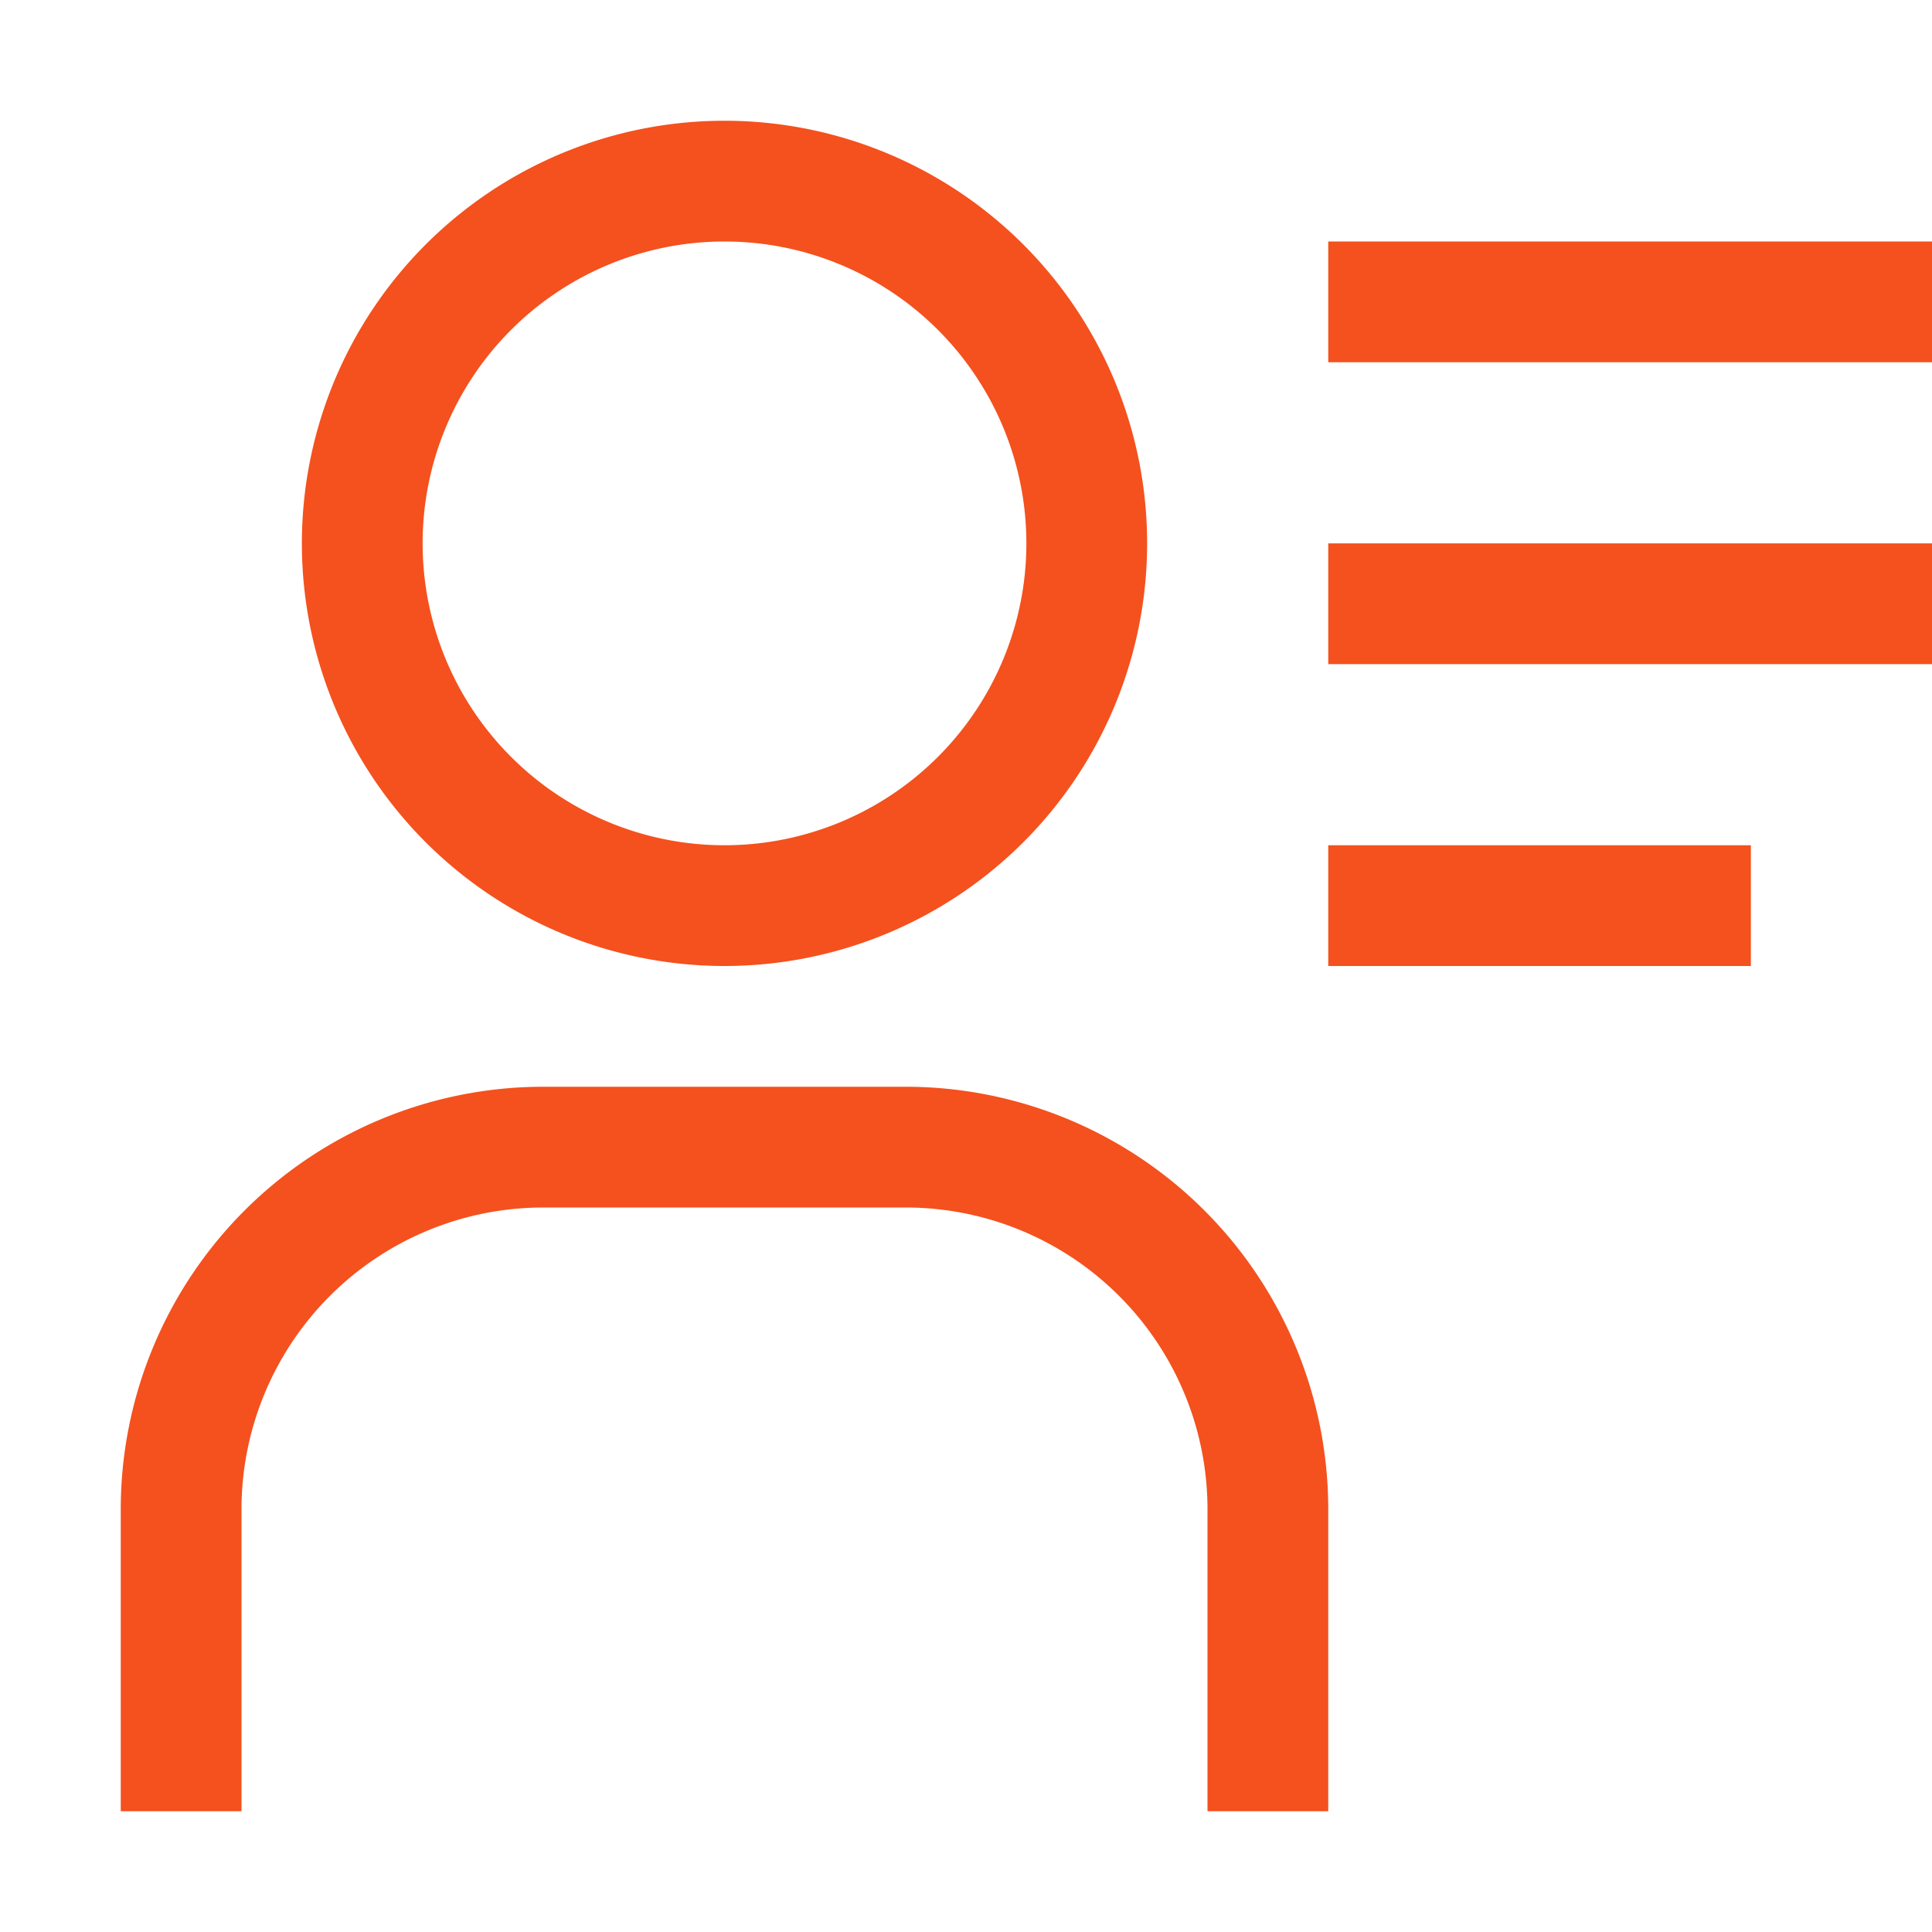
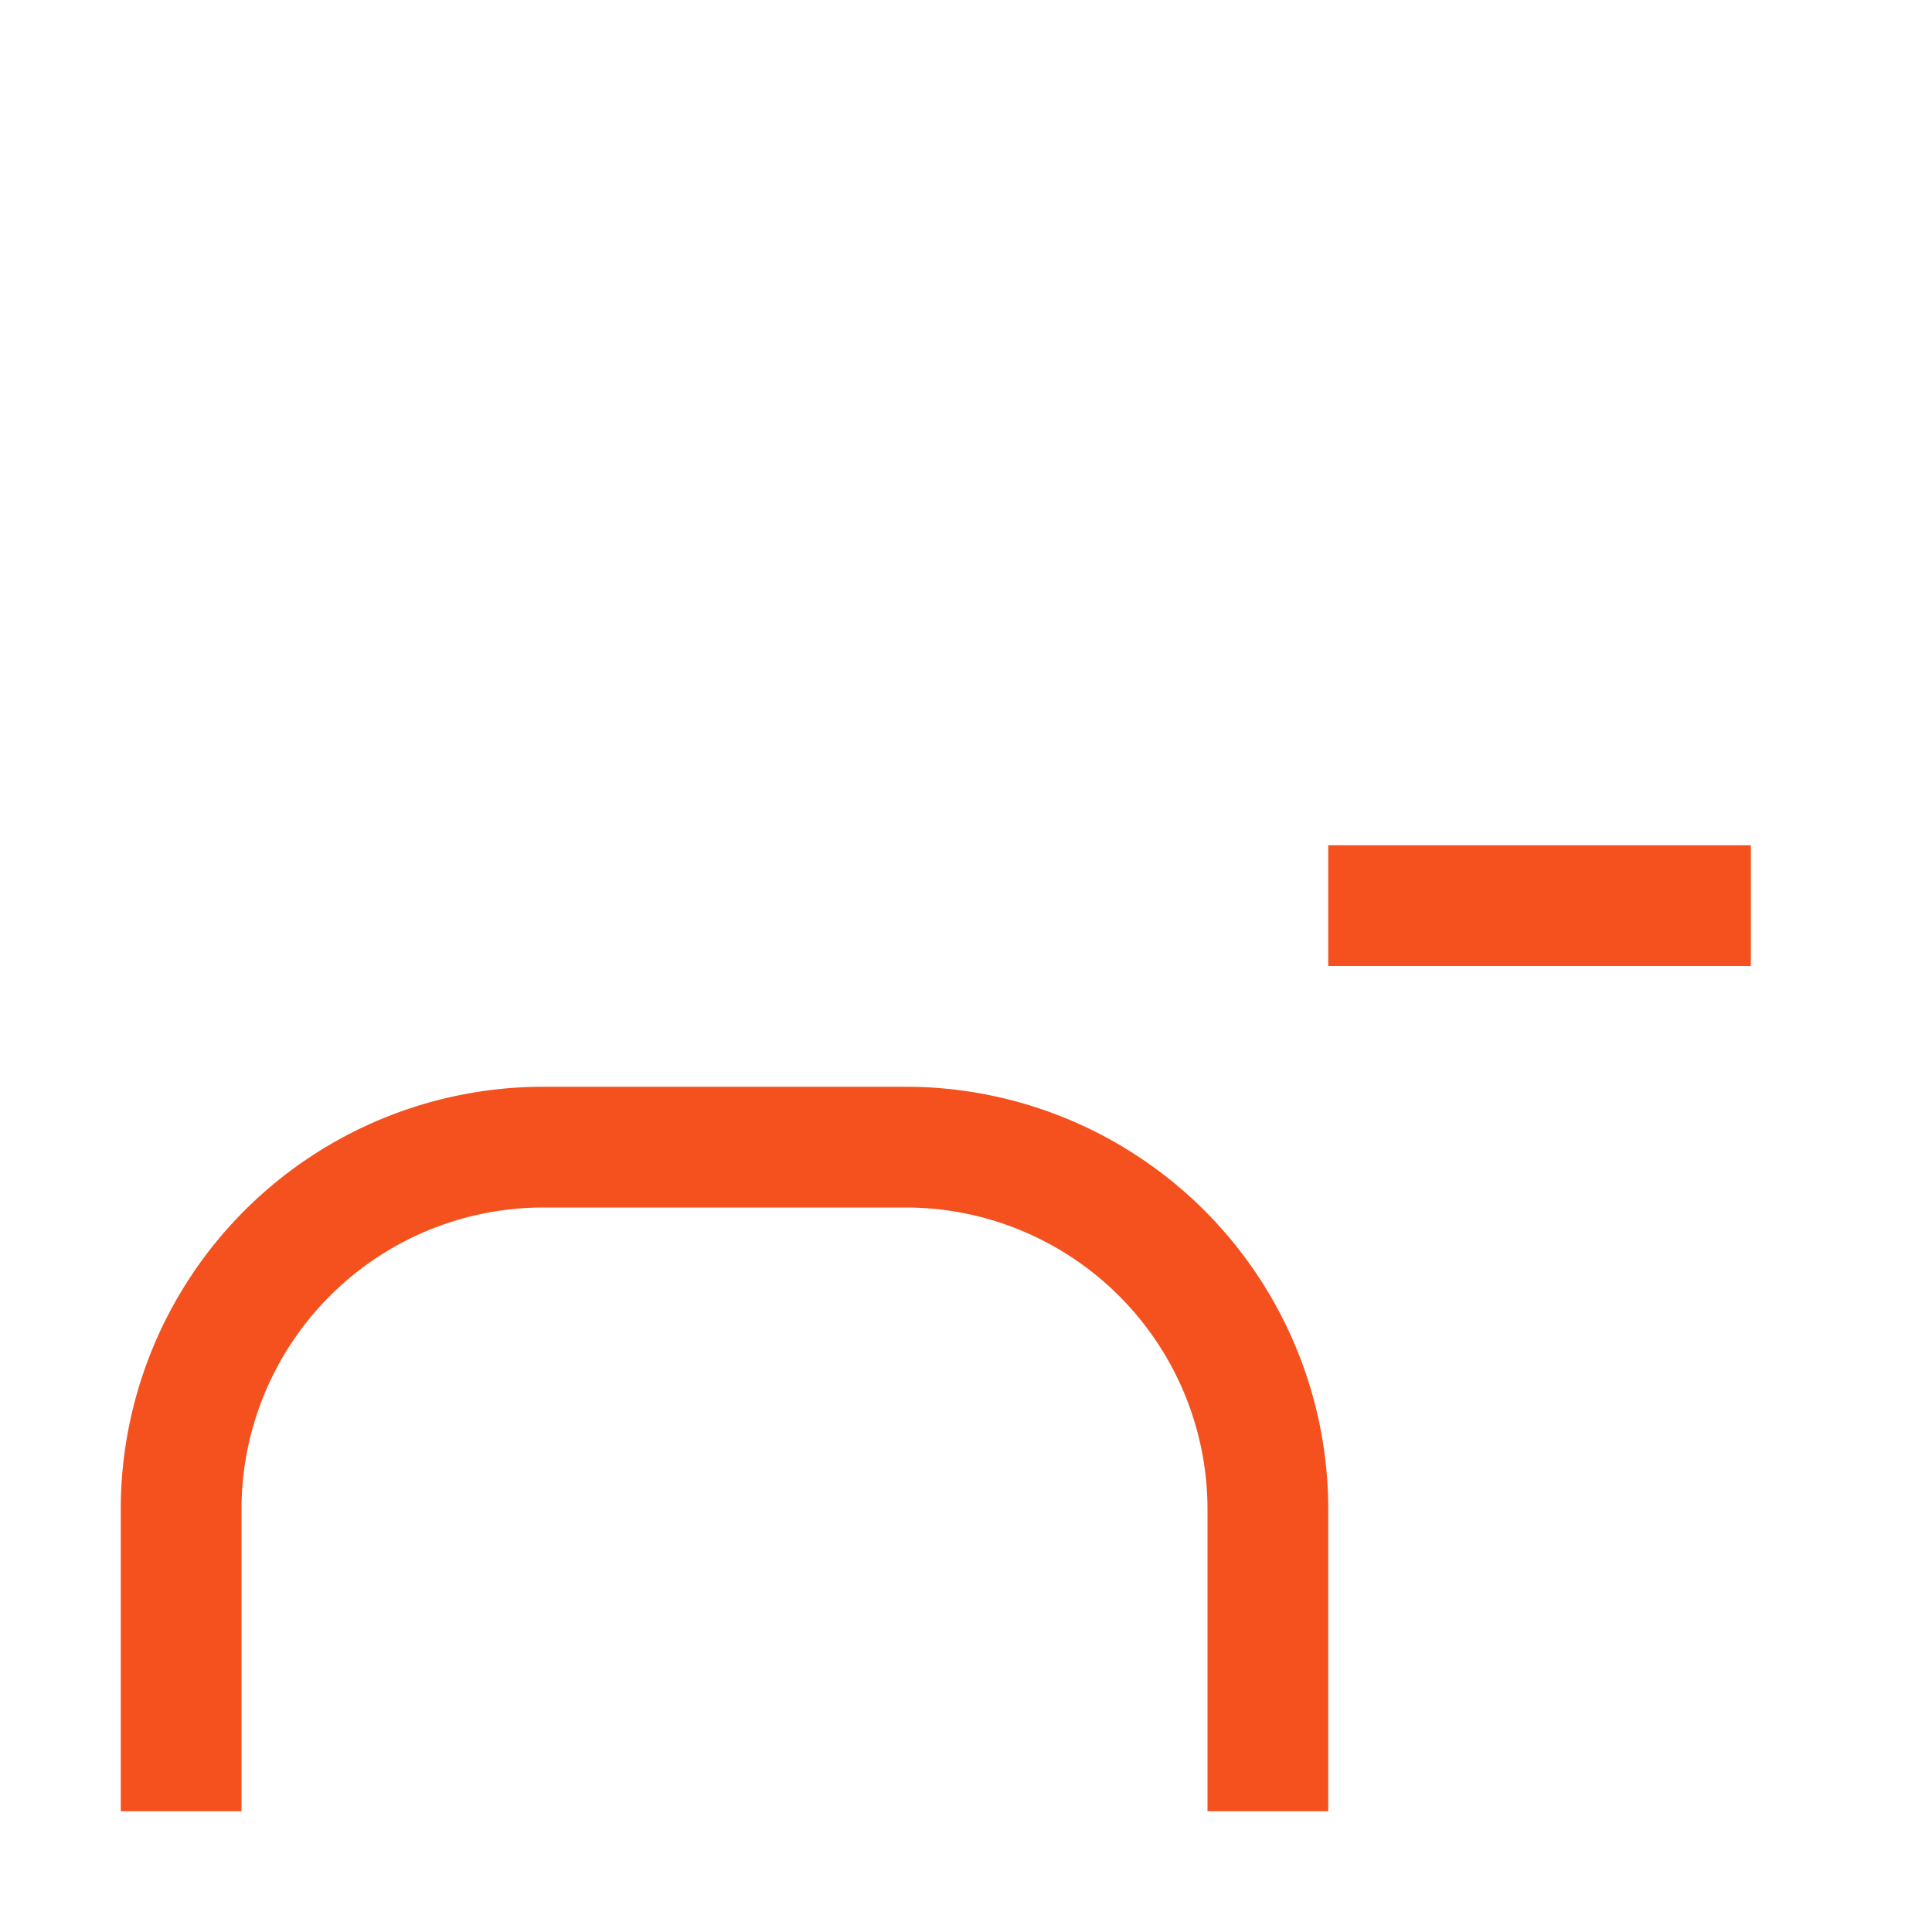
<svg xmlns="http://www.w3.org/2000/svg" id="img_manage_clients" width="32" height="32" viewBox="0 0 32 32">
  <defs>
    <style> .cls-1{fill:#f4511e} </style>
  </defs>
-   <path id="Path_17059" d="M12 4a5 5 0 1 1-5 5 5 5 0 0 1 5-5m0-2a7 7 0 1 0 7 7 7 7 0 0 0-7-7z" class="cls-1" />
  <path id="Path_17060" d="M22 30h-2v-5a5 5 0 0 0-5-5H9a5 5 0 0 0-5 5v5H2v-5a7 7 0 0 1 7-7h6a7 7 0 0 1 7 7z" class="cls-1" />
-   <path id="Rectangle_3648" d="M0 0H10V2H0z" class="cls-1" transform="translate(22 4)" />
-   <path id="Rectangle_3649" d="M0 0H10V2H0z" class="cls-1" transform="translate(22 9)" />
+   <path id="Rectangle_3649" d="M0 0V2H0z" class="cls-1" transform="translate(22 9)" />
  <path id="Rectangle_3650" d="M0 0H7V2H0z" class="cls-1" transform="translate(22 14)" />
  <path id="_Transparent_Rectangle_" fill="none" d="M0 0H32V32H0z" />
</svg>